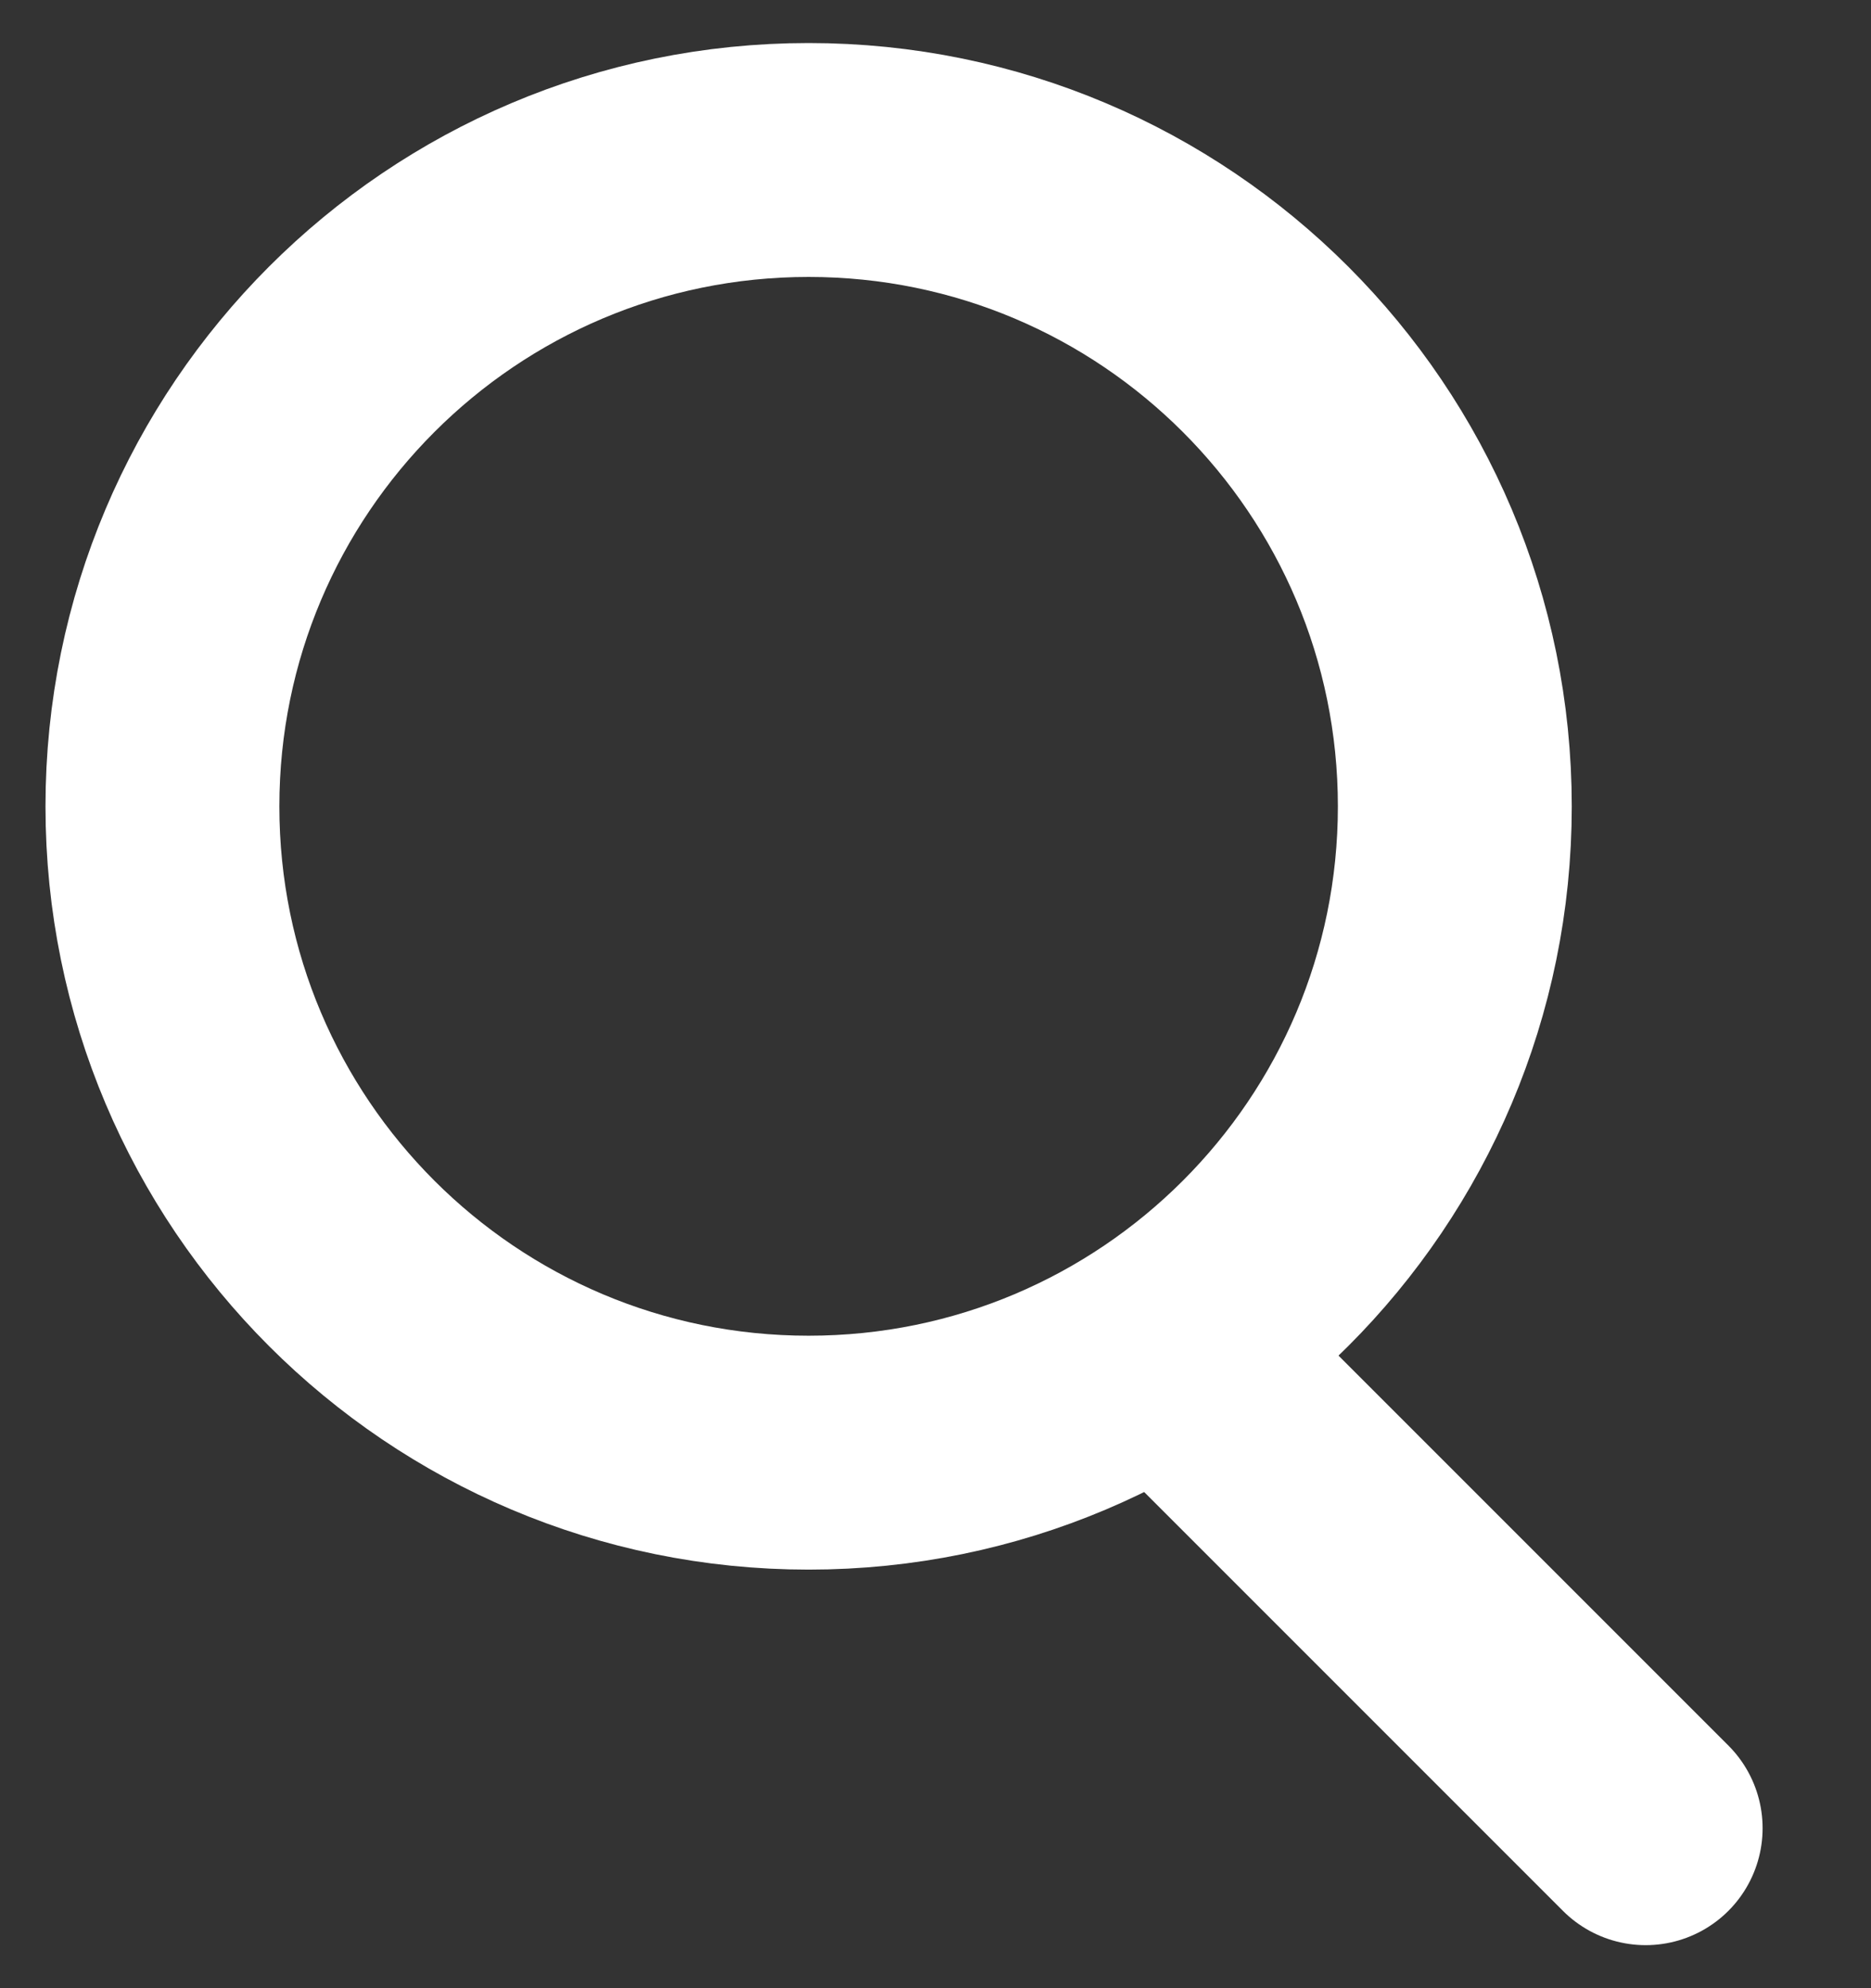
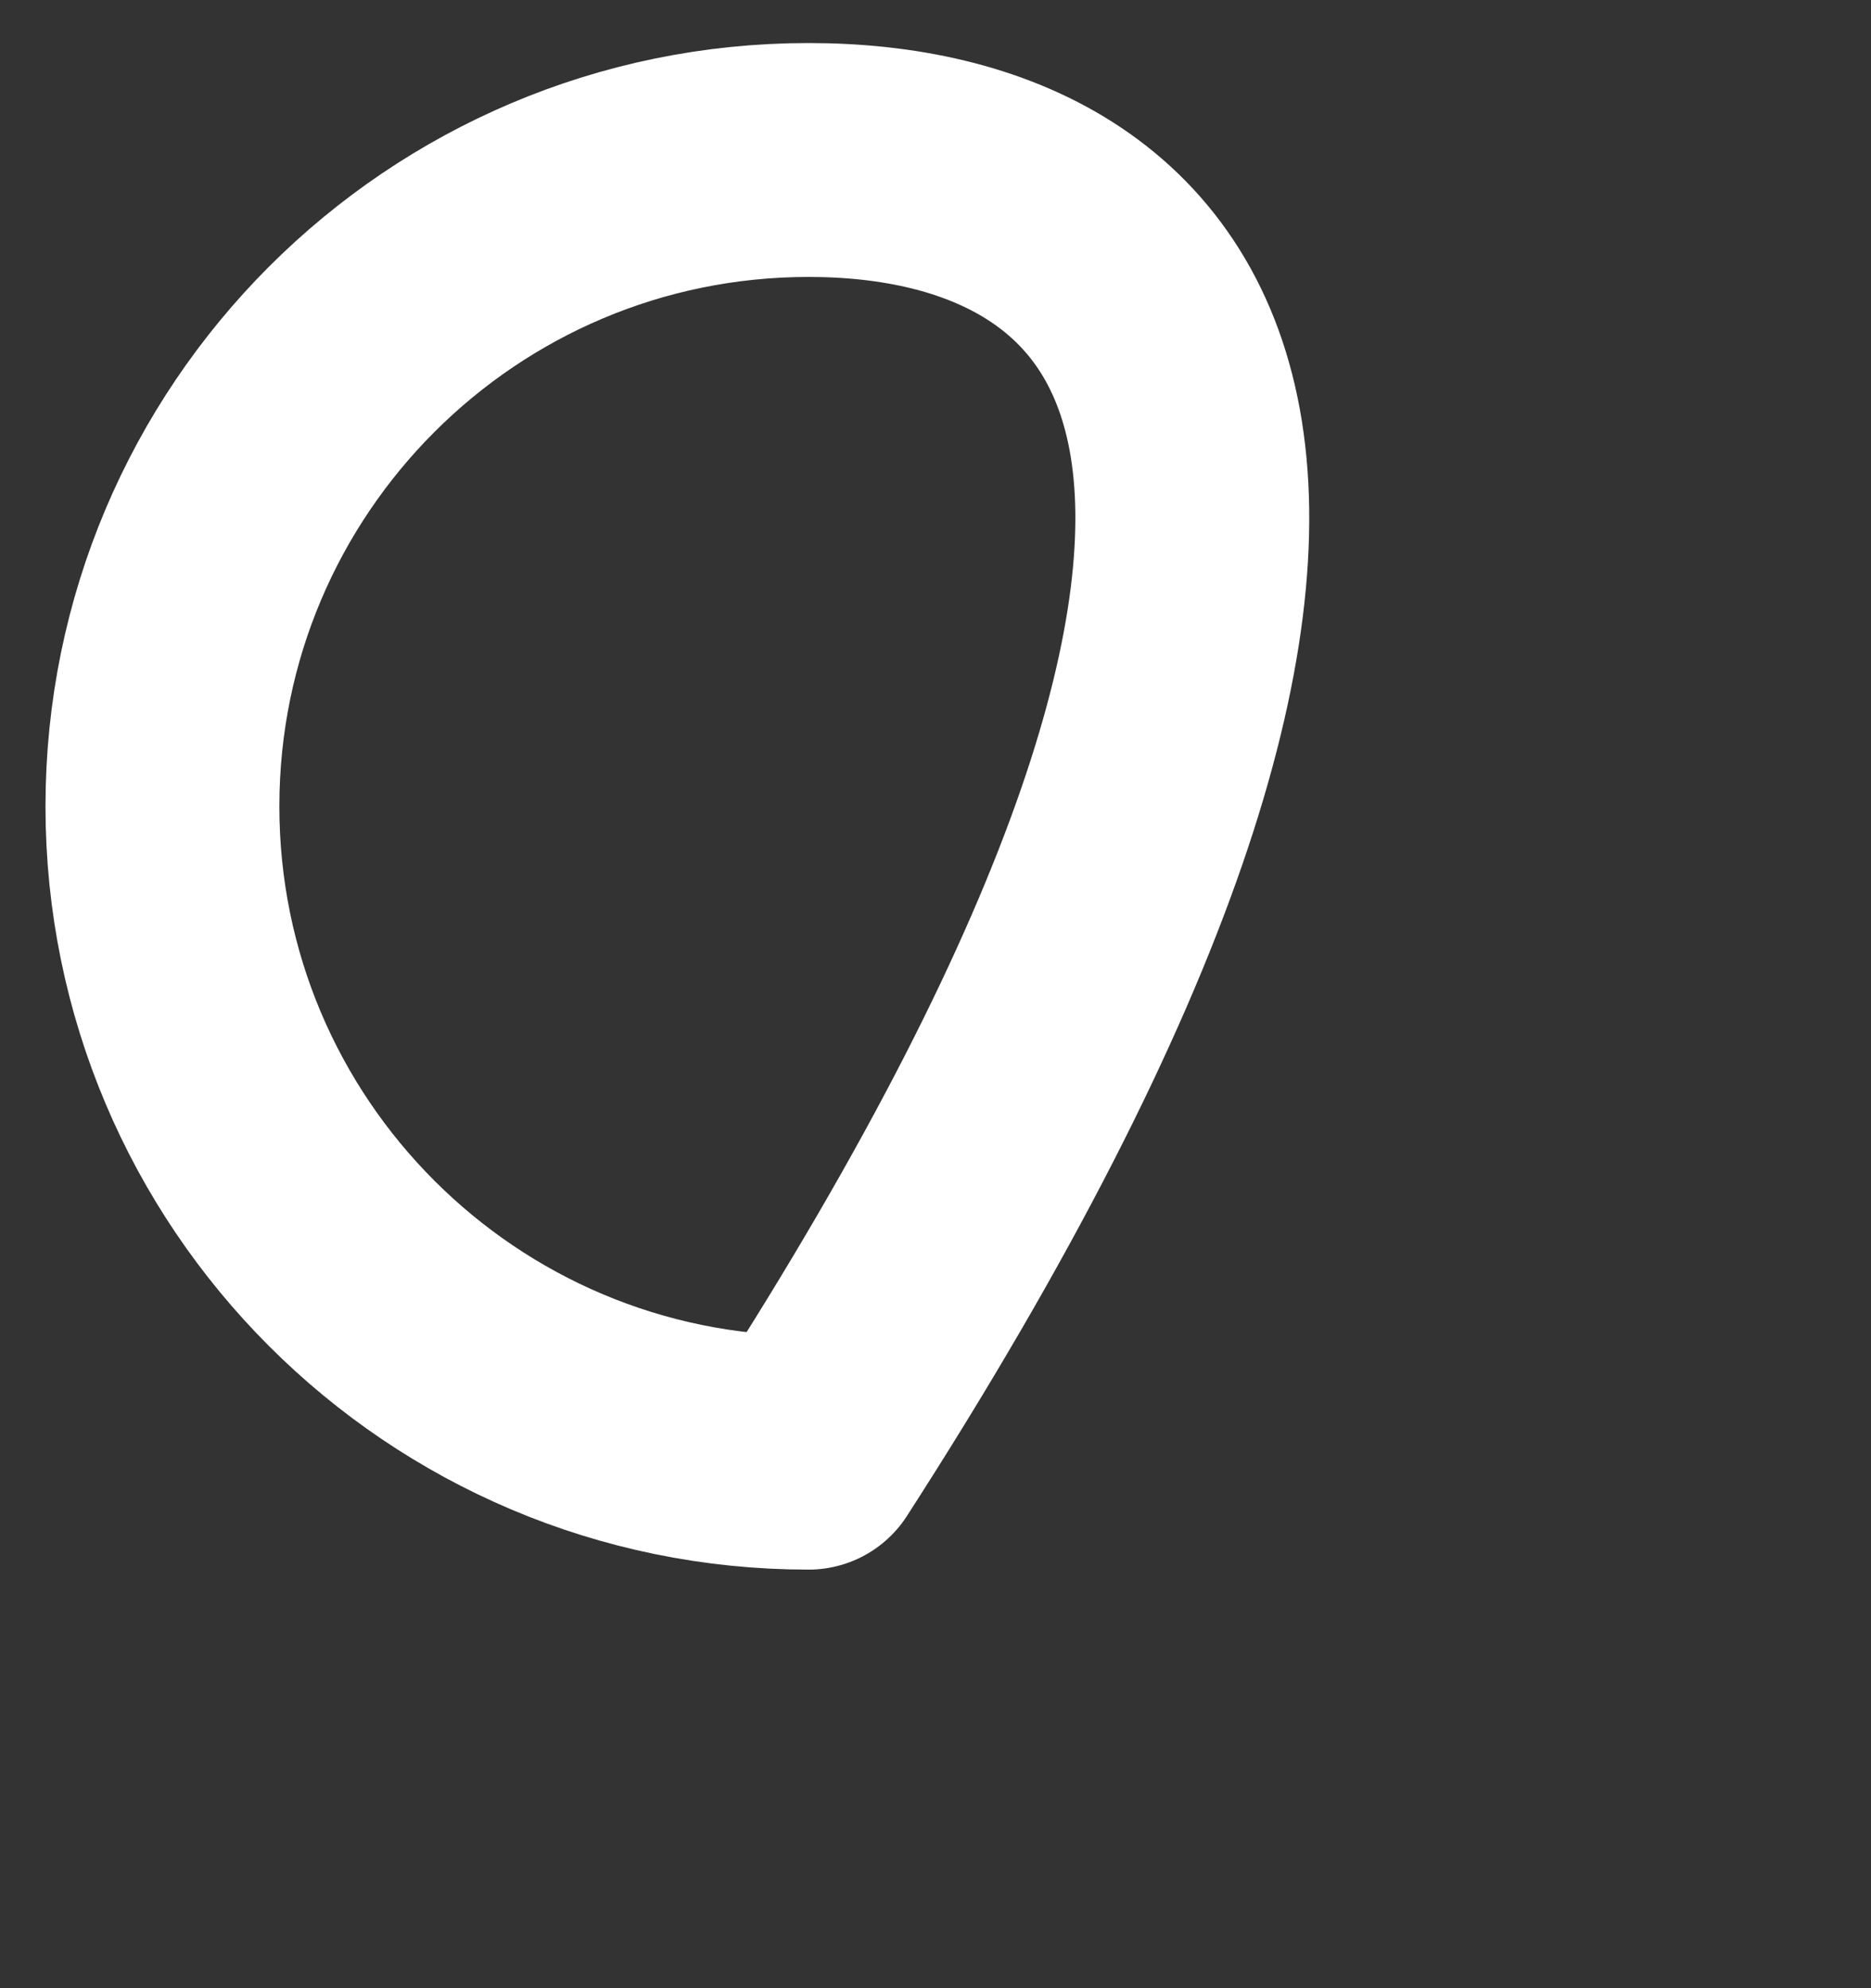
<svg xmlns="http://www.w3.org/2000/svg" width="16" height="17" viewBox="0 0 16 17" fill="none">
  <rect x="0" y="0" width="16" height="17" fill="#333333" stroke="none" />
-   <path d="M10.073 11.632L14.073 15.632" stroke="white" stroke-width="2" stroke-linecap="round" stroke-linejoin="round" />
-   <path d="M6.915 12.421C9.967 12.421 12.441 9.947 12.441 6.895C12.441 3.843 9.967 1.368 6.915 1.368C3.863 1.368 1.389 3.843 1.389 6.895C1.389 9.947 3.863 12.421 6.915 12.421Z" stroke="white" stroke-width="2" stroke-linecap="round" stroke-linejoin="round" />
+   <path d="M6.915 12.421C12.441 3.843 9.967 1.368 6.915 1.368C3.863 1.368 1.389 3.843 1.389 6.895C1.389 9.947 3.863 12.421 6.915 12.421Z" stroke="white" stroke-width="2" stroke-linecap="round" stroke-linejoin="round" />
</svg>